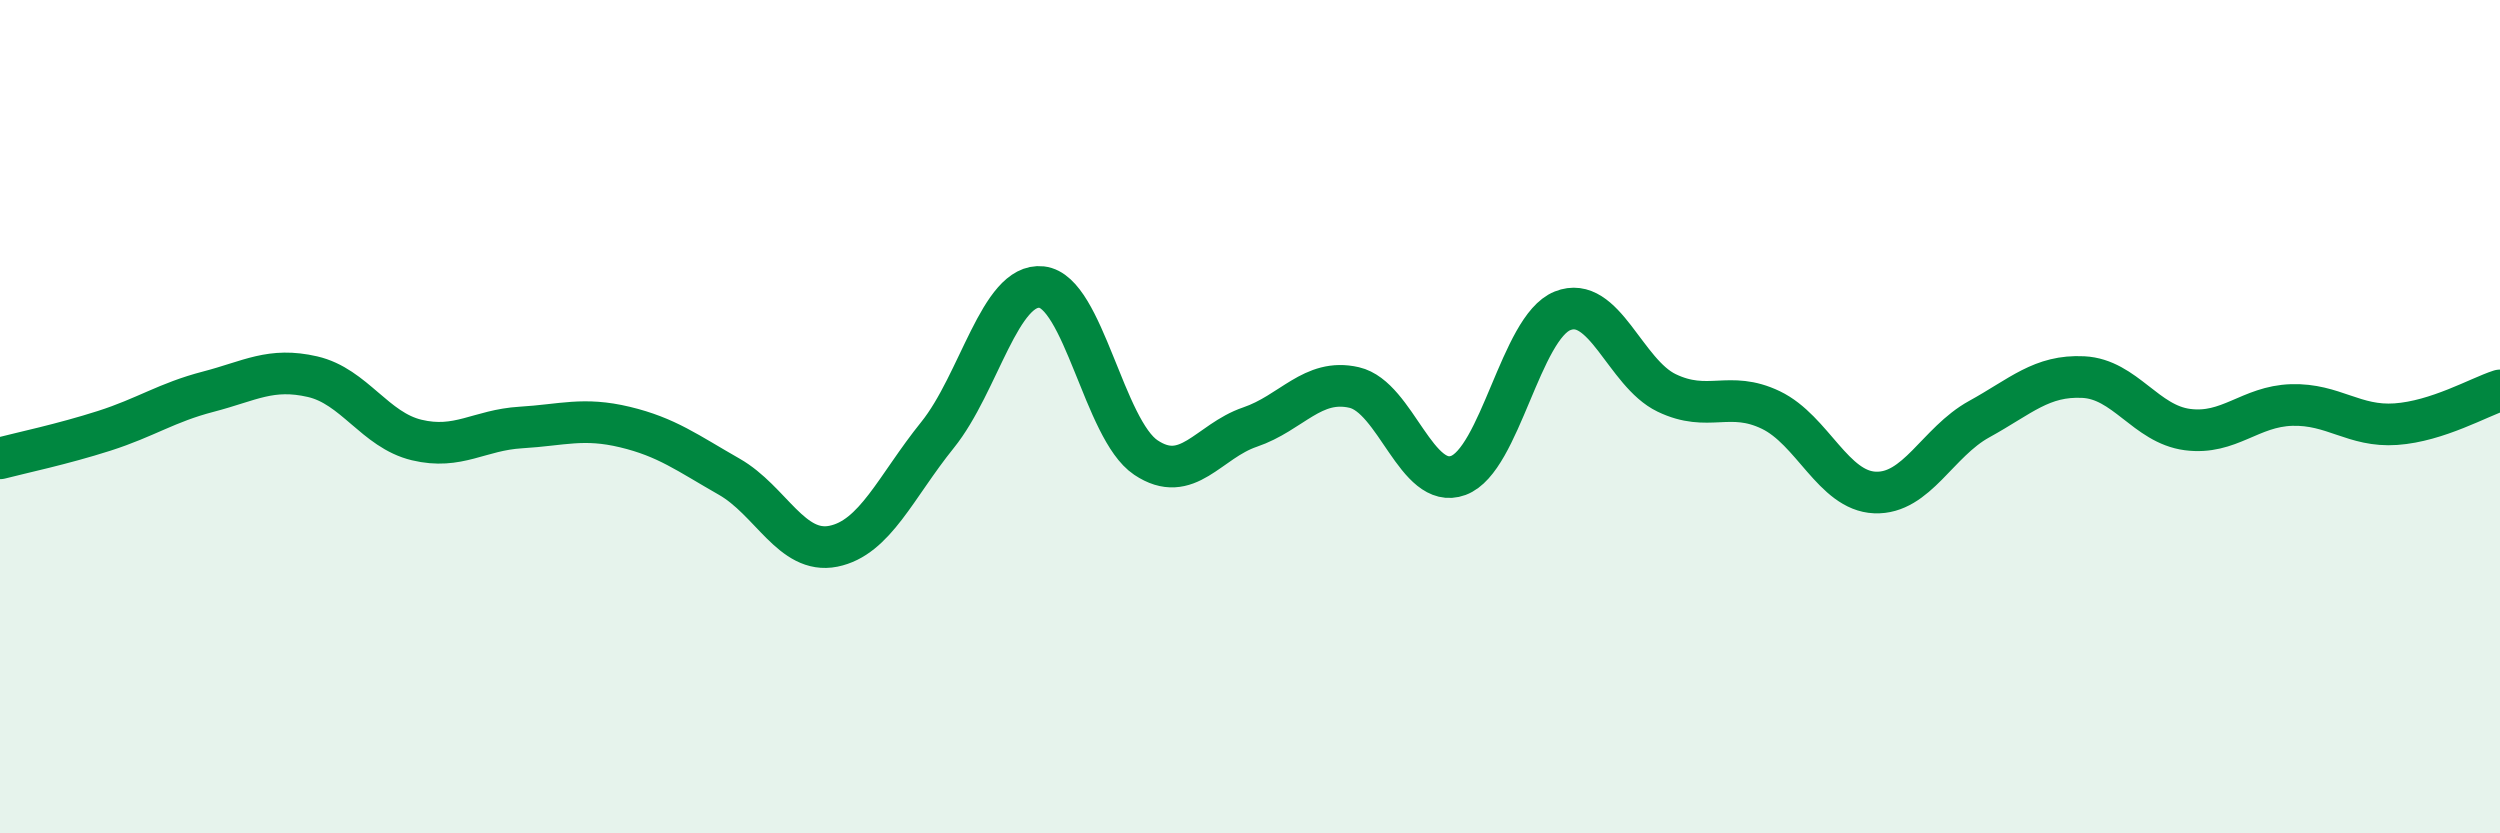
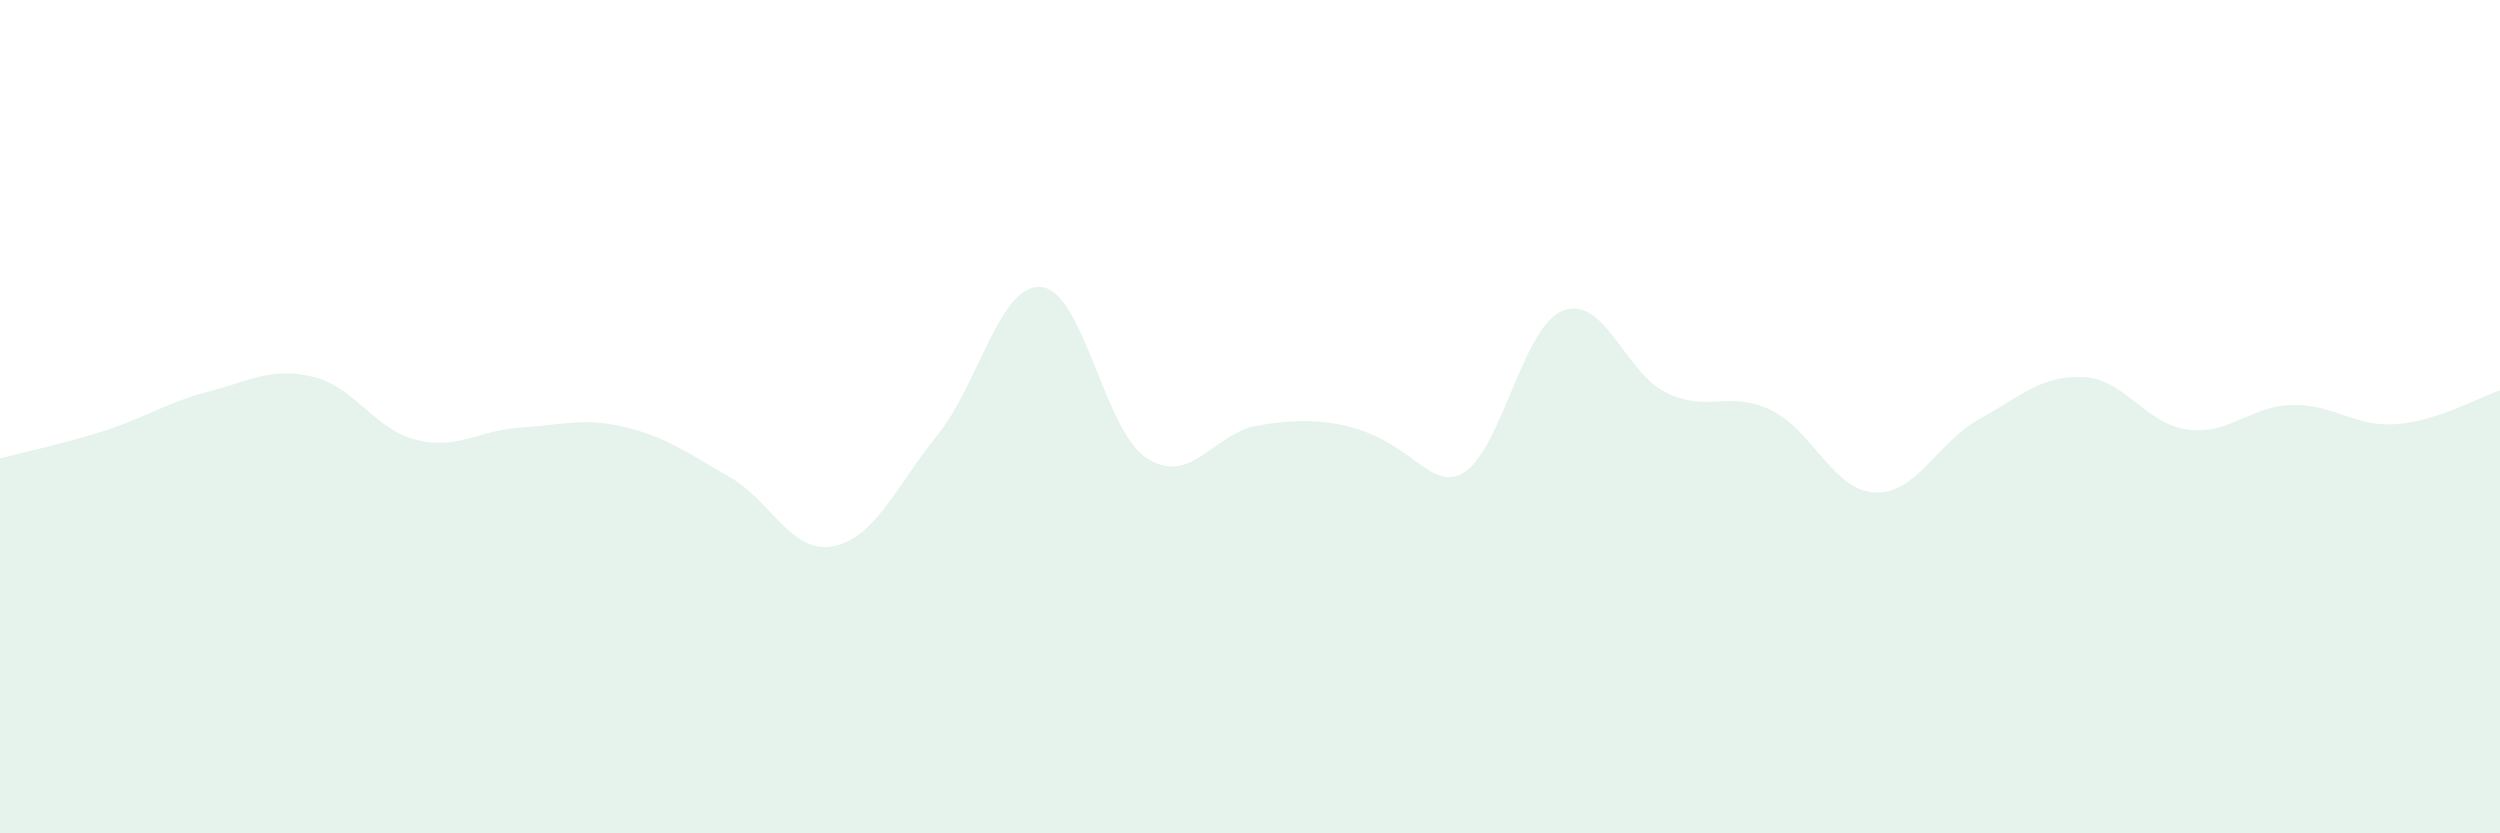
<svg xmlns="http://www.w3.org/2000/svg" width="60" height="20" viewBox="0 0 60 20">
-   <path d="M 0,11 C 0.5,10.87 1.5,10.66 2.5,10.34 C 3.5,10.02 4,9.66 5,9.4 C 6,9.14 6.5,8.81 7.5,9.04 C 8.5,9.27 9,10.32 10,10.56 C 11,10.8 11.5,10.32 12.5,10.26 C 13.5,10.2 14,10.01 15,10.25 C 16,10.49 16.5,10.87 17.5,11.44 C 18.5,12.01 19,13.31 20,13.11 C 21,12.91 21.5,11.68 22.5,10.44 C 23.5,9.2 24,6.78 25,6.89 C 26,7 26.5,10.31 27.5,10.98 C 28.5,11.65 29,10.59 30,10.25 C 31,9.91 31.5,9.07 32.5,9.3 C 33.5,9.53 34,11.78 35,11.41 C 36,11.04 36.5,7.86 37.5,7.46 C 38.5,7.06 39,8.95 40,9.43 C 41,9.91 41.5,9.36 42.5,9.84 C 43.5,10.32 44,11.78 45,11.82 C 46,11.86 46.5,10.61 47.5,10.06 C 48.5,9.51 49,9 50,9.05 C 51,9.1 51.5,10.18 52.5,10.31 C 53.5,10.44 54,9.75 55,9.72 C 56,9.69 56.5,10.25 57.5,10.18 C 58.5,10.11 59.5,9.53 60,9.37L60 20L0 20Z" fill="#008740" opacity="0.1" stroke-linecap="round" stroke-linejoin="round" />
-   <path d="M 0,11 C 0.5,10.87 1.5,10.66 2.5,10.34 C 3.5,10.02 4,9.66 5,9.4 C 6,9.14 6.5,8.81 7.5,9.04 C 8.5,9.27 9,10.32 10,10.56 C 11,10.8 11.5,10.32 12.5,10.26 C 13.5,10.2 14,10.01 15,10.25 C 16,10.49 16.5,10.87 17.5,11.44 C 18.5,12.01 19,13.31 20,13.11 C 21,12.91 21.5,11.68 22.5,10.44 C 23.5,9.2 24,6.78 25,6.89 C 26,7 26.5,10.31 27.5,10.98 C 28.5,11.65 29,10.59 30,10.25 C 31,9.91 31.5,9.07 32.5,9.3 C 33.5,9.53 34,11.78 35,11.41 C 36,11.04 36.5,7.86 37.5,7.46 C 38.5,7.06 39,8.95 40,9.43 C 41,9.91 41.5,9.36 42.5,9.84 C 43.5,10.32 44,11.78 45,11.82 C 46,11.86 46.5,10.61 47.5,10.06 C 48.5,9.51 49,9 50,9.05 C 51,9.1 51.5,10.18 52.5,10.31 C 53.5,10.44 54,9.75 55,9.72 C 56,9.69 56.5,10.25 57.5,10.18 C 58.5,10.11 59.5,9.53 60,9.37" stroke="#008740" stroke-width="1" fill="none" stroke-linecap="round" stroke-linejoin="round" />
+   <path d="M 0,11 C 0.5,10.87 1.5,10.66 2.5,10.34 C 3.5,10.02 4,9.66 5,9.4 C 6,9.14 6.5,8.81 7.5,9.04 C 8.5,9.27 9,10.32 10,10.56 C 11,10.8 11.5,10.32 12.5,10.26 C 13.5,10.2 14,10.01 15,10.25 C 16,10.49 16.5,10.87 17.5,11.44 C 18.5,12.01 19,13.31 20,13.11 C 21,12.91 21.5,11.68 22.5,10.44 C 23.5,9.2 24,6.78 25,6.89 C 26,7 26.5,10.31 27.5,10.98 C 28.5,11.65 29,10.59 30,10.25 C 33.5,9.53 34,11.78 35,11.41 C 36,11.04 36.5,7.86 37.5,7.46 C 38.5,7.06 39,8.95 40,9.43 C 41,9.91 41.5,9.36 42.5,9.84 C 43.5,10.32 44,11.78 45,11.82 C 46,11.86 46.5,10.61 47.5,10.06 C 48.5,9.51 49,9 50,9.05 C 51,9.1 51.5,10.18 52.5,10.31 C 53.5,10.44 54,9.75 55,9.72 C 56,9.69 56.5,10.25 57.5,10.18 C 58.5,10.11 59.5,9.53 60,9.37L60 20L0 20Z" fill="#008740" opacity="0.1" stroke-linecap="round" stroke-linejoin="round" />
</svg>